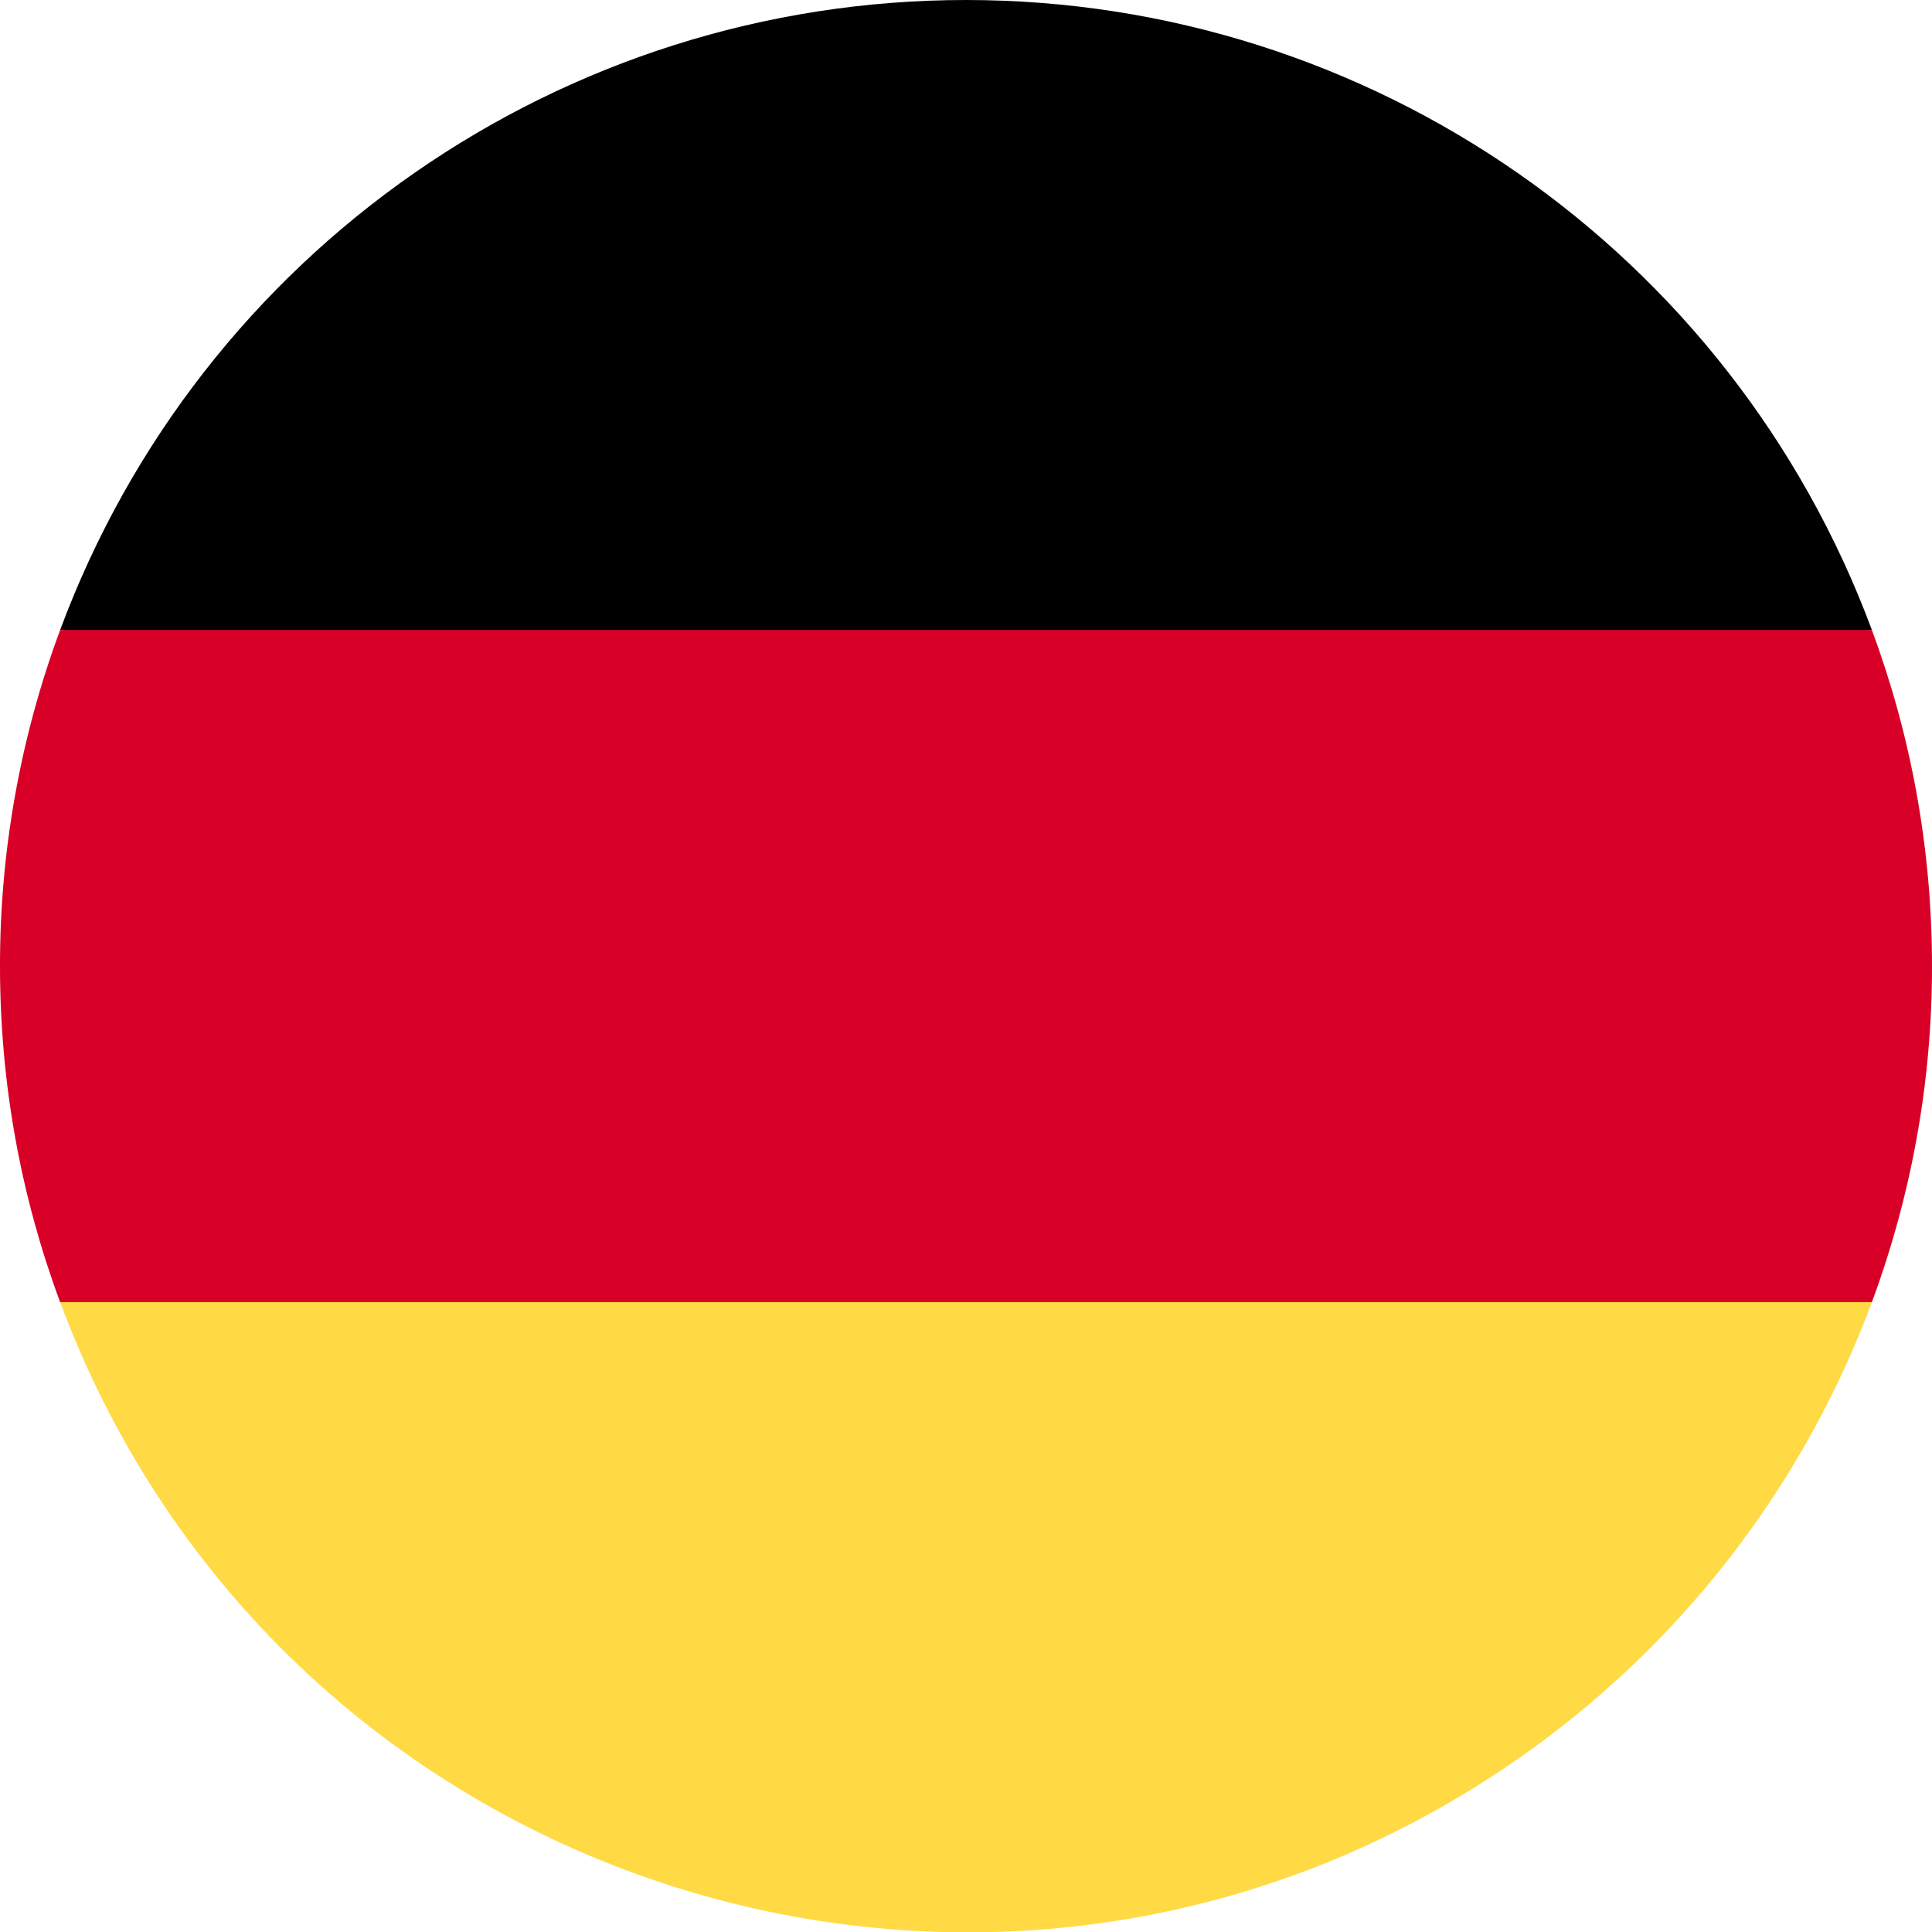
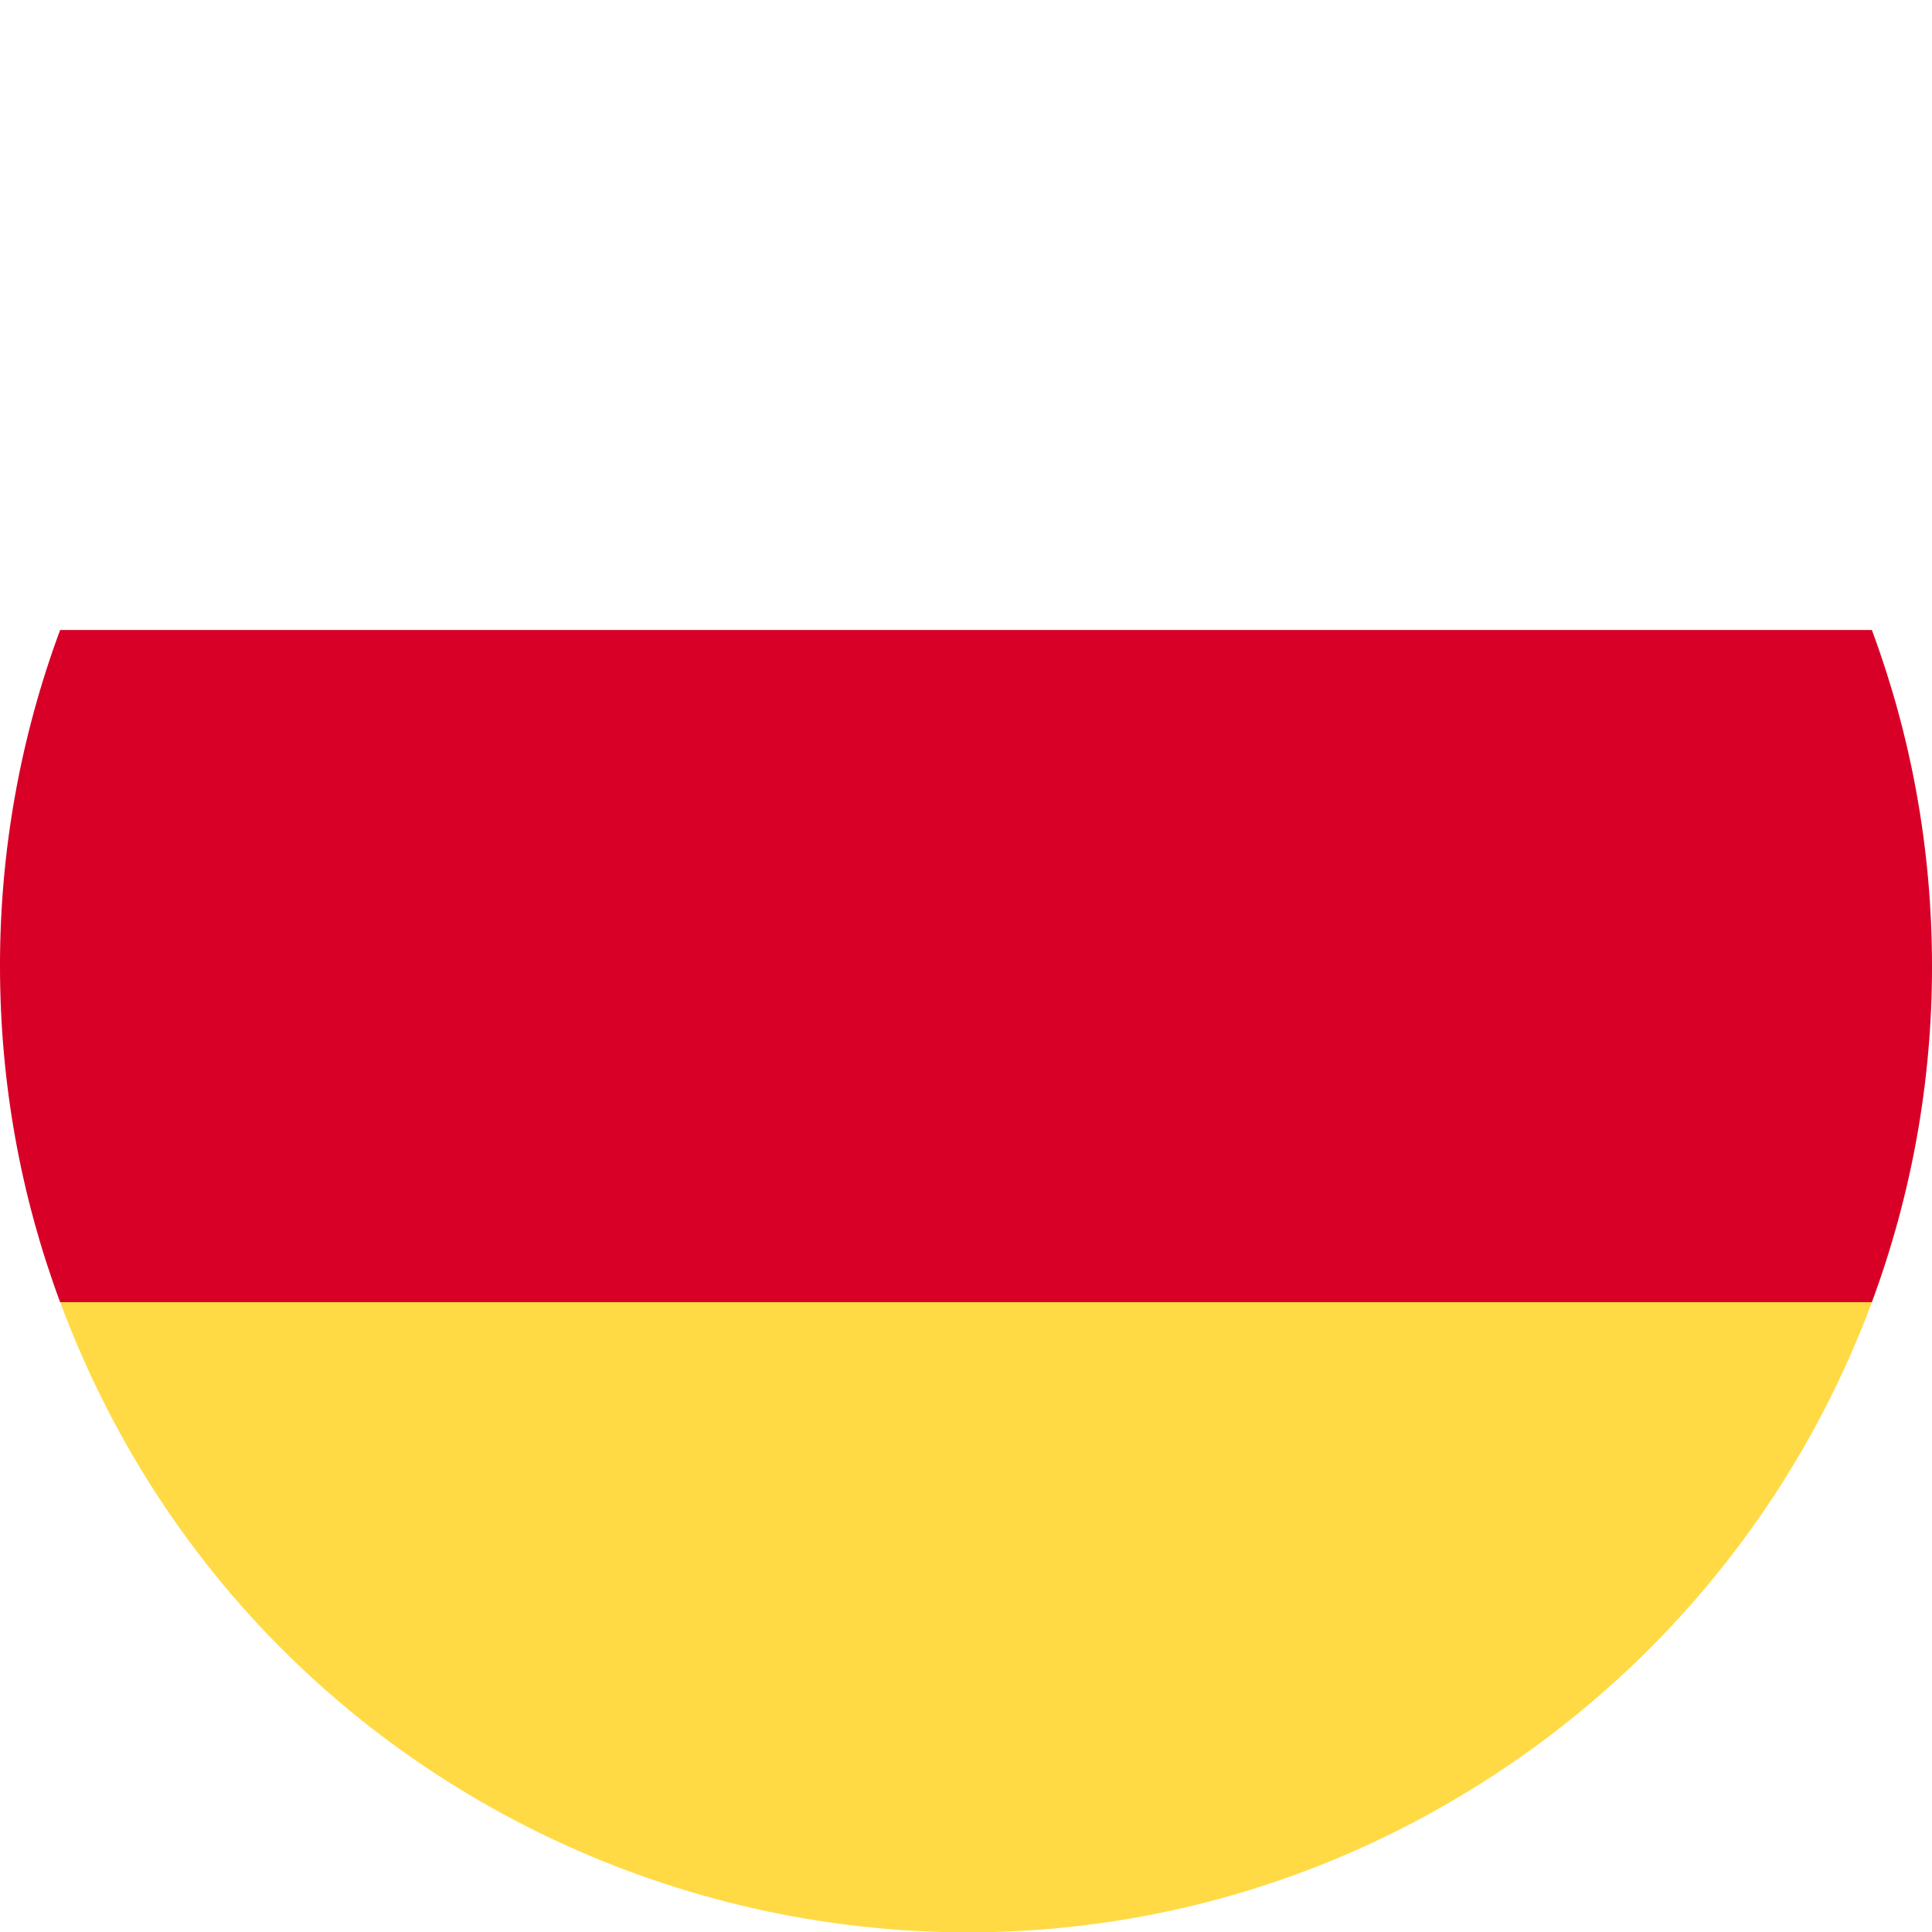
<svg xmlns="http://www.w3.org/2000/svg" fill="none" version="1.1" width="89" height="89" viewBox="0 0 89 89">
  <defs>
    <clipPath id="master_svg0_133_3674">
      <rect x="0" y="0" width="89" height="89" rx="0" />
    </clipPath>
  </defs>
  <g clip-path="url(#master_svg0_133_3674)">
    <g>
      <path d="M2.771,59.984C12.902,87.25,46.032,97.636,69.915,81.032C77.374,75.845,83.067,68.501,86.231,59.984L44.501,56.112L2.771,59.984Z" fill="#FFDA44" fill-opacity="1" style="mix-blend-mode:passthrough" />
    </g>
    <g>
-       <path d="M44.501,0C25.893,0.001,9.248,11.576,2.771,29.021L44.501,32.893L86.231,29.021C79.751,11.575,63.107,0,44.501,0Z" fill="#000000" fill-opacity="1" style="mix-blend-mode:passthrough" />
-     </g>
+       </g>
    <g>
      <path d="M2.77,29.021C0.933,33.976,-0.005,39.219,0,44.504C0,49.949,0.979,55.161,2.77,59.986L86.23,59.986C88.066,55.03,89.006,49.788,89,44.504C89,39.056,88.021,33.844,86.23,29.021L2.77,29.021Z" fill="#D80027" fill-opacity="1" style="mix-blend-mode:passthrough" />
    </g>
  </g>
</svg>